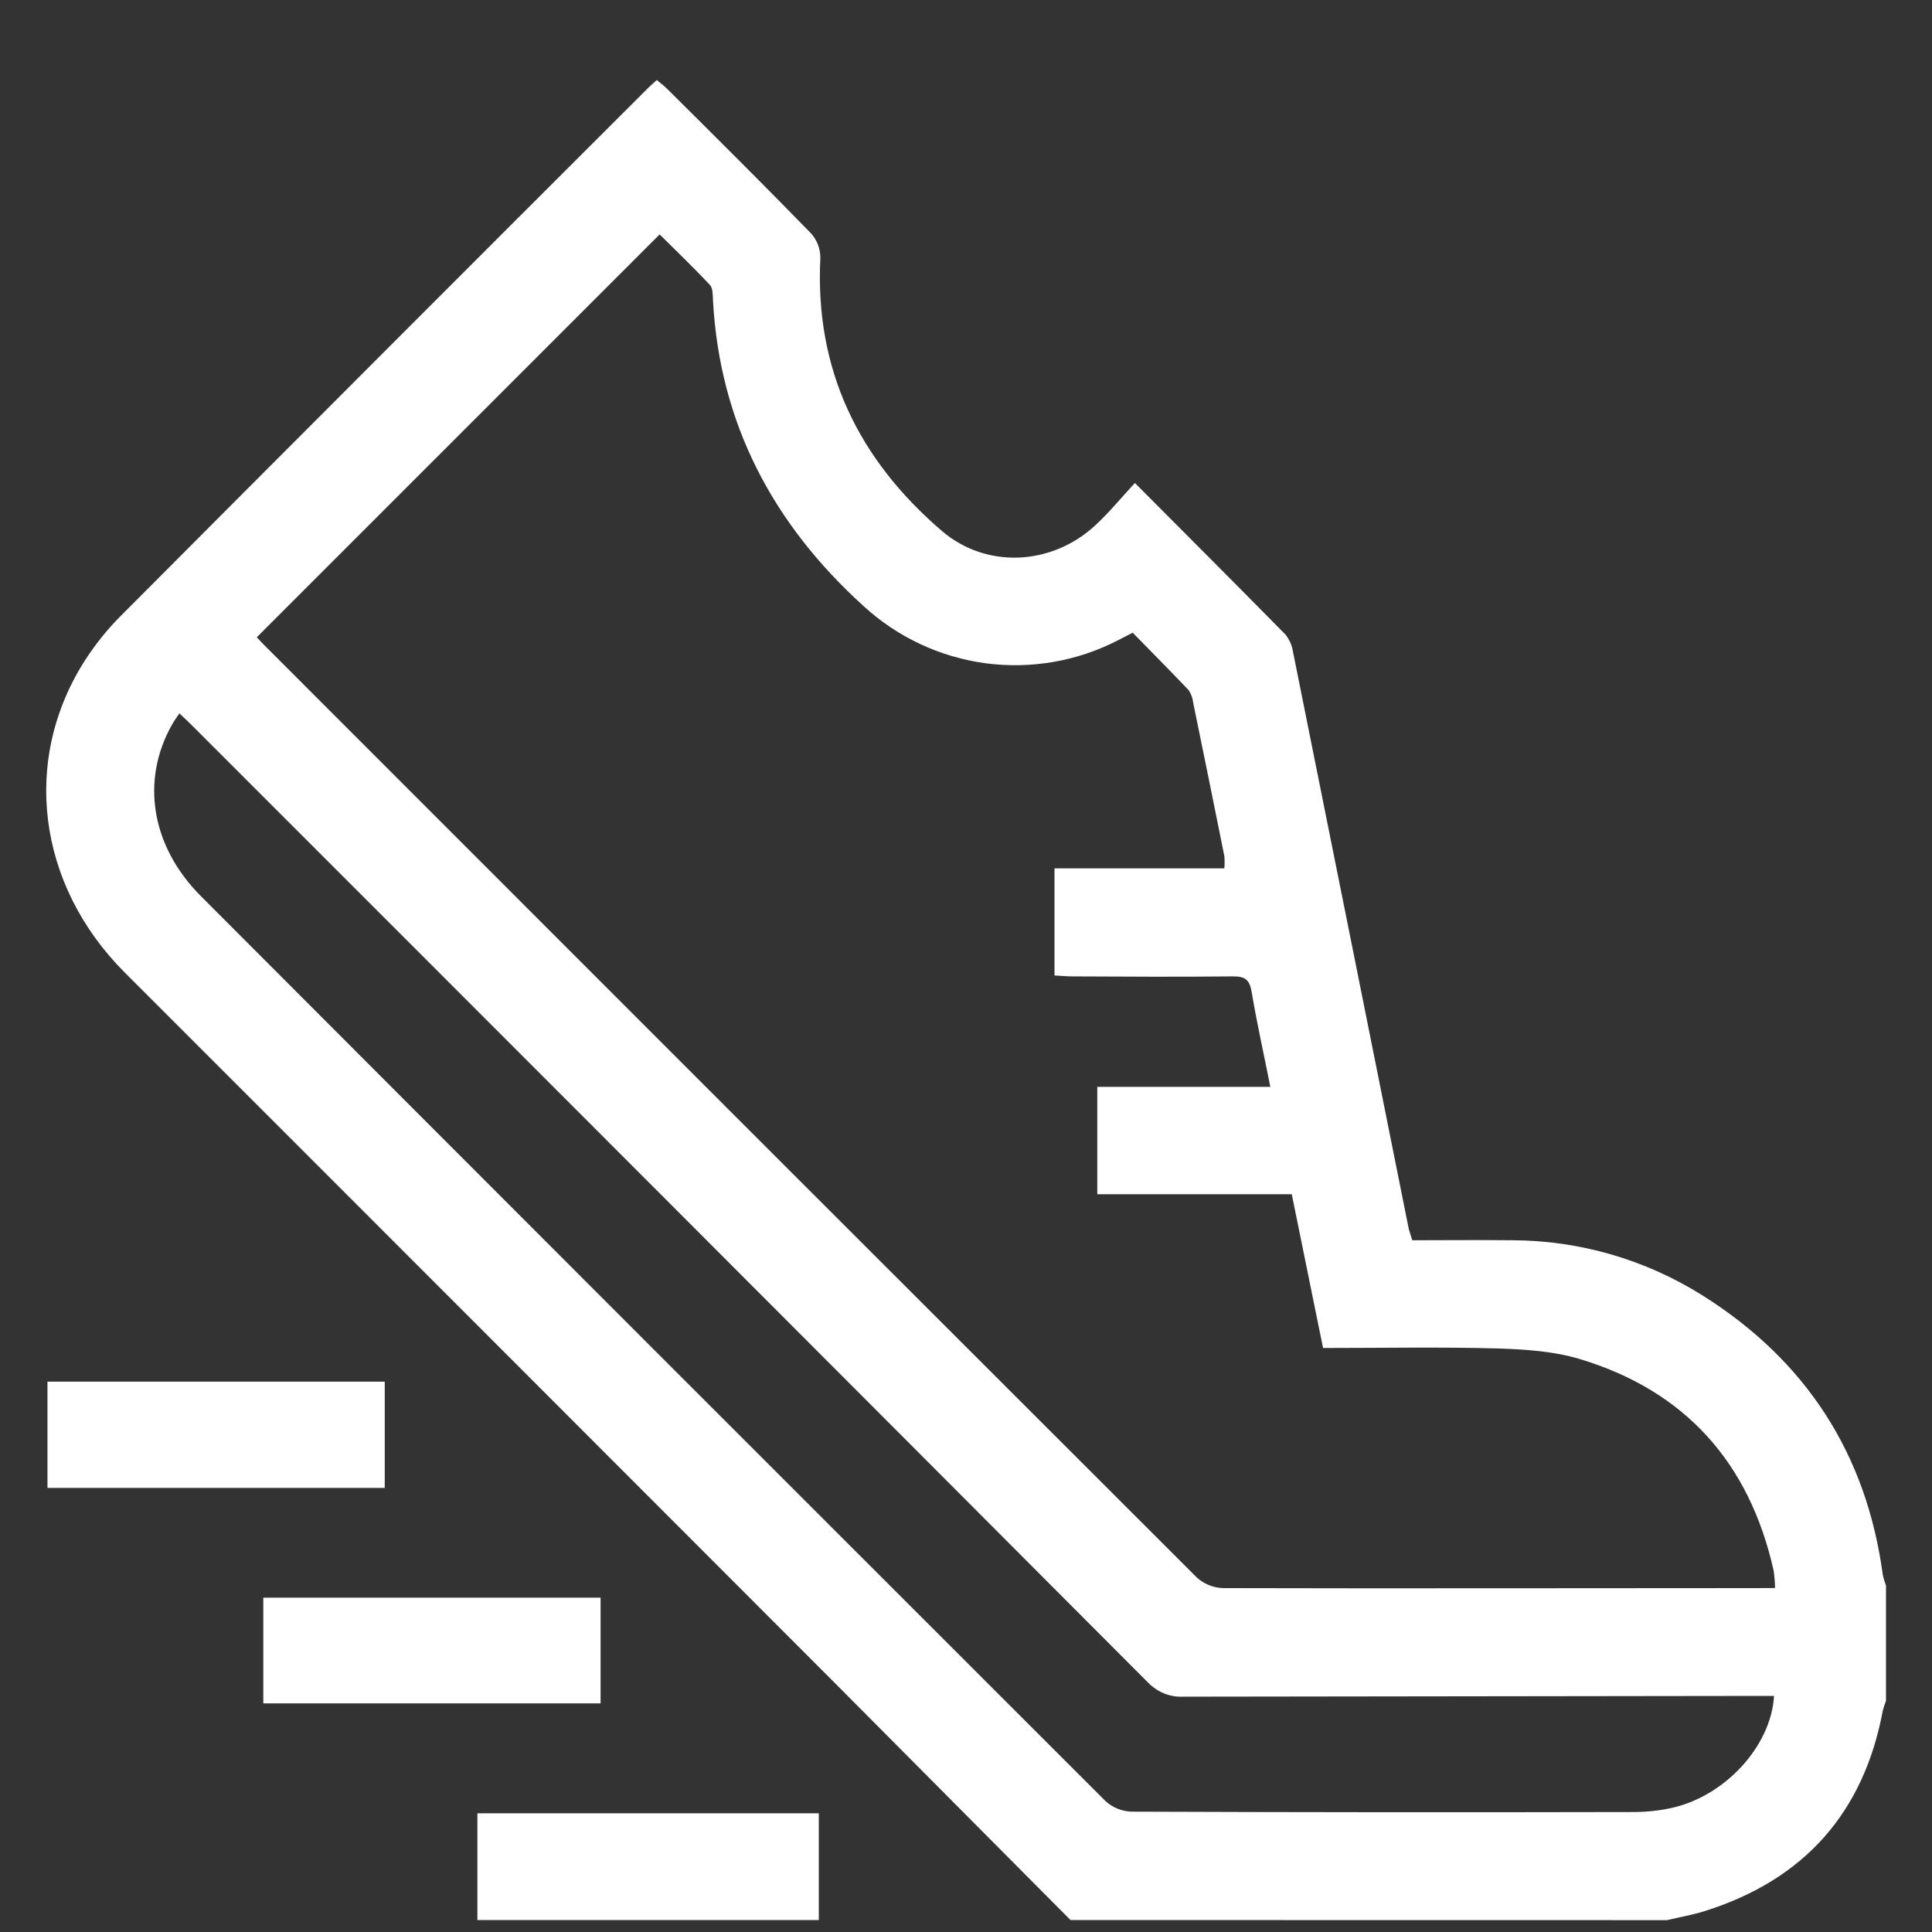
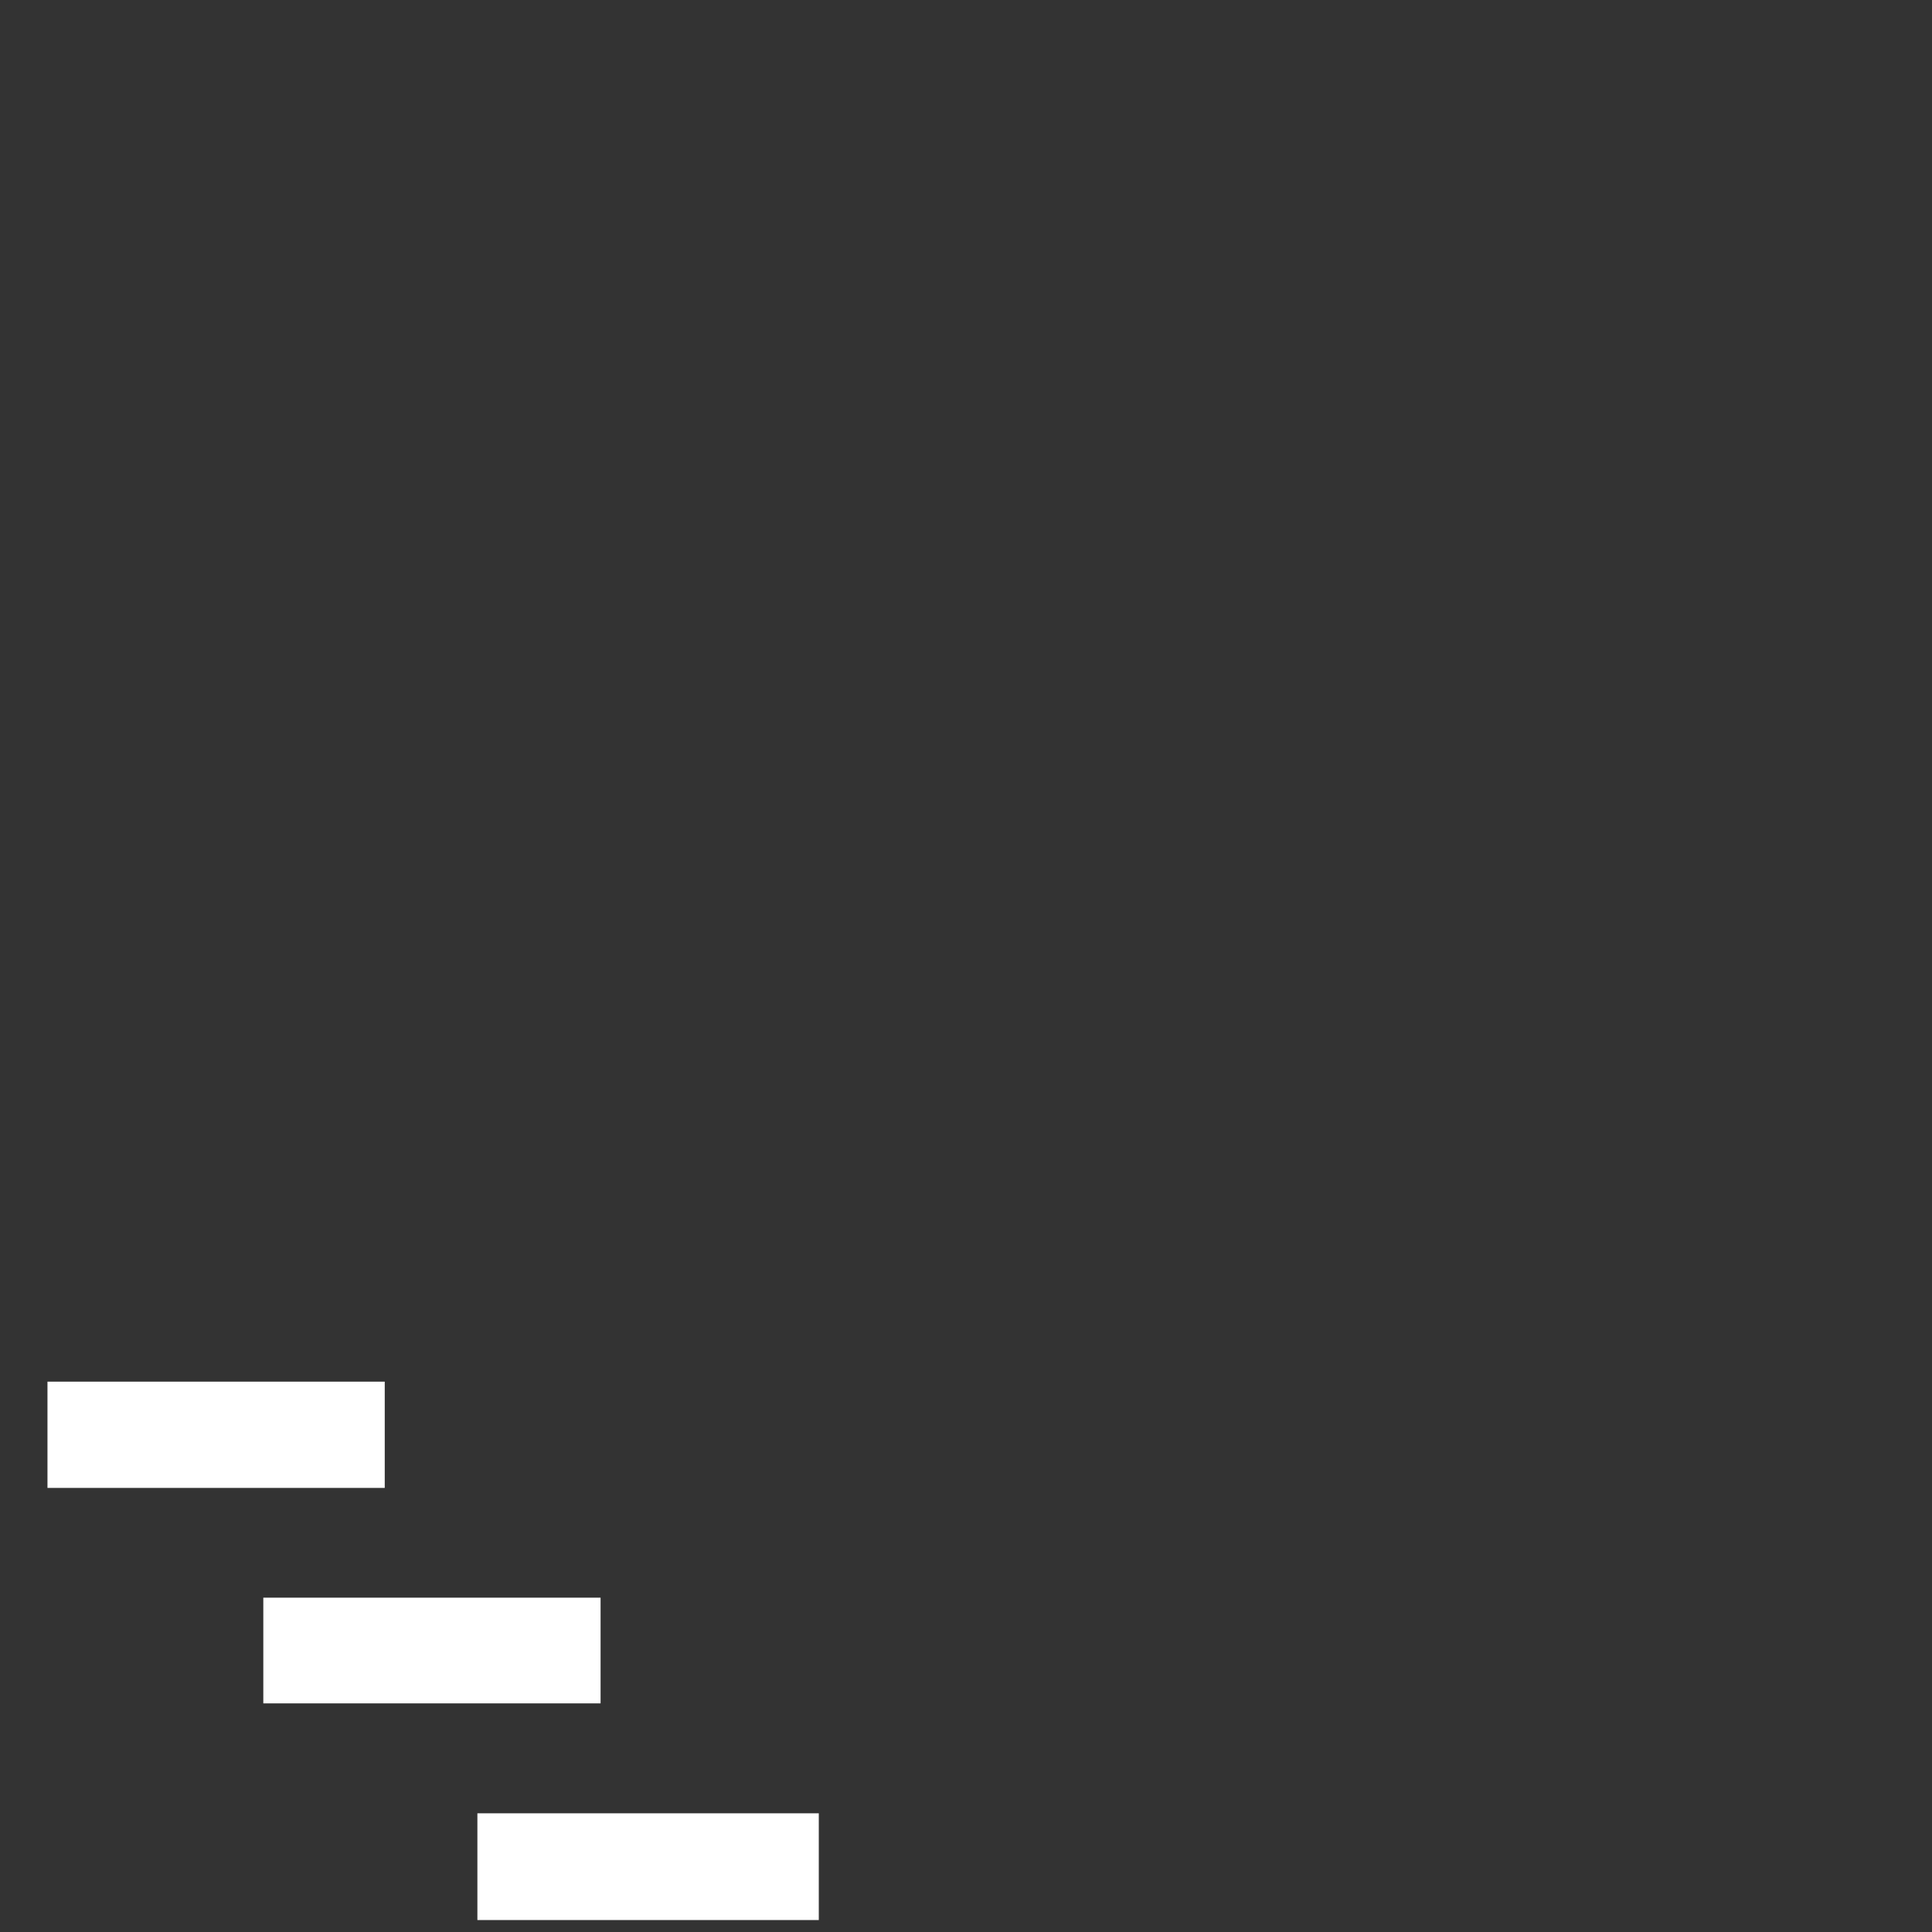
<svg xmlns="http://www.w3.org/2000/svg" width="21" height="21" viewBox="0 0 21 21" fill="none">
  <rect x="0" y="0" width="21" height="21" fill="#333333" stroke="none" />
  <g clip-path="url(#clip0_2601_1883)">
-     <path d="M11.636 20.87C10.787 20.016 9.938 19.162 9.089 18.308C6.512 15.728 3.934 13.148 1.355 10.57C0.4 9.613 0.229 8.247 0.934 7.162C1.045 6.993 1.172 6.835 1.315 6.692C3.221 4.779 5.131 2.867 7.044 0.957C7.071 0.93 7.1 0.905 7.139 0.87C7.18 0.905 7.221 0.934 7.256 0.97C7.778 1.489 8.3 2.007 8.813 2.534C8.88 2.607 8.917 2.703 8.917 2.802C8.855 4.018 9.331 4.995 10.24 5.773C10.718 6.181 11.424 6.151 11.9 5.715C12.053 5.575 12.185 5.412 12.336 5.25C12.9 5.817 13.439 6.355 13.972 6.897C14.016 6.952 14.045 7.018 14.055 7.088C14.474 9.173 14.893 11.259 15.31 13.345C15.318 13.383 15.332 13.419 15.351 13.481C15.71 13.481 16.072 13.477 16.434 13.481C17.167 13.482 17.886 13.691 18.506 14.081C19.63 14.788 20.29 15.804 20.466 17.124C20.475 17.162 20.486 17.198 20.5 17.234V18.487C20.486 18.522 20.474 18.558 20.465 18.595C20.257 19.707 19.608 20.431 18.535 20.771C18.399 20.814 18.259 20.838 18.12 20.871L11.636 20.87ZM19.294 17.261C19.293 17.2 19.288 17.139 19.28 17.078C19.019 15.905 18.323 15.118 17.168 14.771C16.887 14.687 16.58 14.667 16.281 14.657C15.651 14.64 15.021 14.652 14.381 14.652C14.267 14.091 14.156 13.546 14.041 12.981H11.927V11.814H13.808C13.736 11.451 13.661 11.116 13.604 10.778C13.582 10.644 13.526 10.612 13.4 10.613C12.821 10.619 12.242 10.616 11.663 10.613C11.594 10.613 11.525 10.606 11.462 10.603V9.439H13.308C13.312 9.394 13.312 9.349 13.308 9.305C13.197 8.75 13.084 8.196 12.97 7.641C12.965 7.59 12.947 7.541 12.918 7.499C12.718 7.29 12.512 7.081 12.312 6.877C12.24 6.914 12.195 6.938 12.149 6.961C11.706 7.189 11.204 7.275 10.71 7.209C10.217 7.142 9.755 6.926 9.388 6.589C8.405 5.698 7.823 4.608 7.75 3.266C7.747 3.209 7.75 3.133 7.717 3.098C7.533 2.901 7.337 2.714 7.17 2.548L2.791 6.927C2.805 6.941 2.831 6.97 2.858 6.998C6.24 10.382 9.624 13.766 13.01 17.148C13.089 17.219 13.19 17.259 13.296 17.262C15.223 17.267 17.149 17.262 19.076 17.262L19.294 17.261ZM19.285 18.434H19.035C16.978 18.436 14.921 18.439 12.865 18.442C12.792 18.446 12.719 18.434 12.651 18.406C12.584 18.378 12.523 18.336 12.473 18.283C9.02 14.82 5.564 11.361 2.106 7.904C2.058 7.855 2.008 7.809 1.95 7.754C1.914 7.806 1.891 7.838 1.873 7.871C1.525 8.481 1.643 9.201 2.186 9.743C5.459 13.022 8.736 16.3 12.016 19.577C12.094 19.648 12.195 19.689 12.301 19.692C14.117 19.699 15.932 19.7 17.748 19.696C17.885 19.696 18.021 19.683 18.155 19.655C18.742 19.532 19.251 18.985 19.283 18.434H19.285Z" fill="white" />
    <path d="M5.189 20.87V19.71H8.9V20.87H5.189Z" fill="white" />
-     <path d="M4.182 16.173H0.516V15.018H4.182V16.173Z" fill="white" />
+     <path d="M4.182 16.173H0.516V15.018H4.182Z" fill="white" />
    <path d="M6.528 17.366V18.515H2.862V17.366H6.528Z" fill="white" />
  </g>
  <defs>
    <clipPath id="clip0_2601_1883">
      <rect width="20" height="20" fill="white" transform="translate(0.5 0.87)" />
    </clipPath>
  </defs>
</svg>